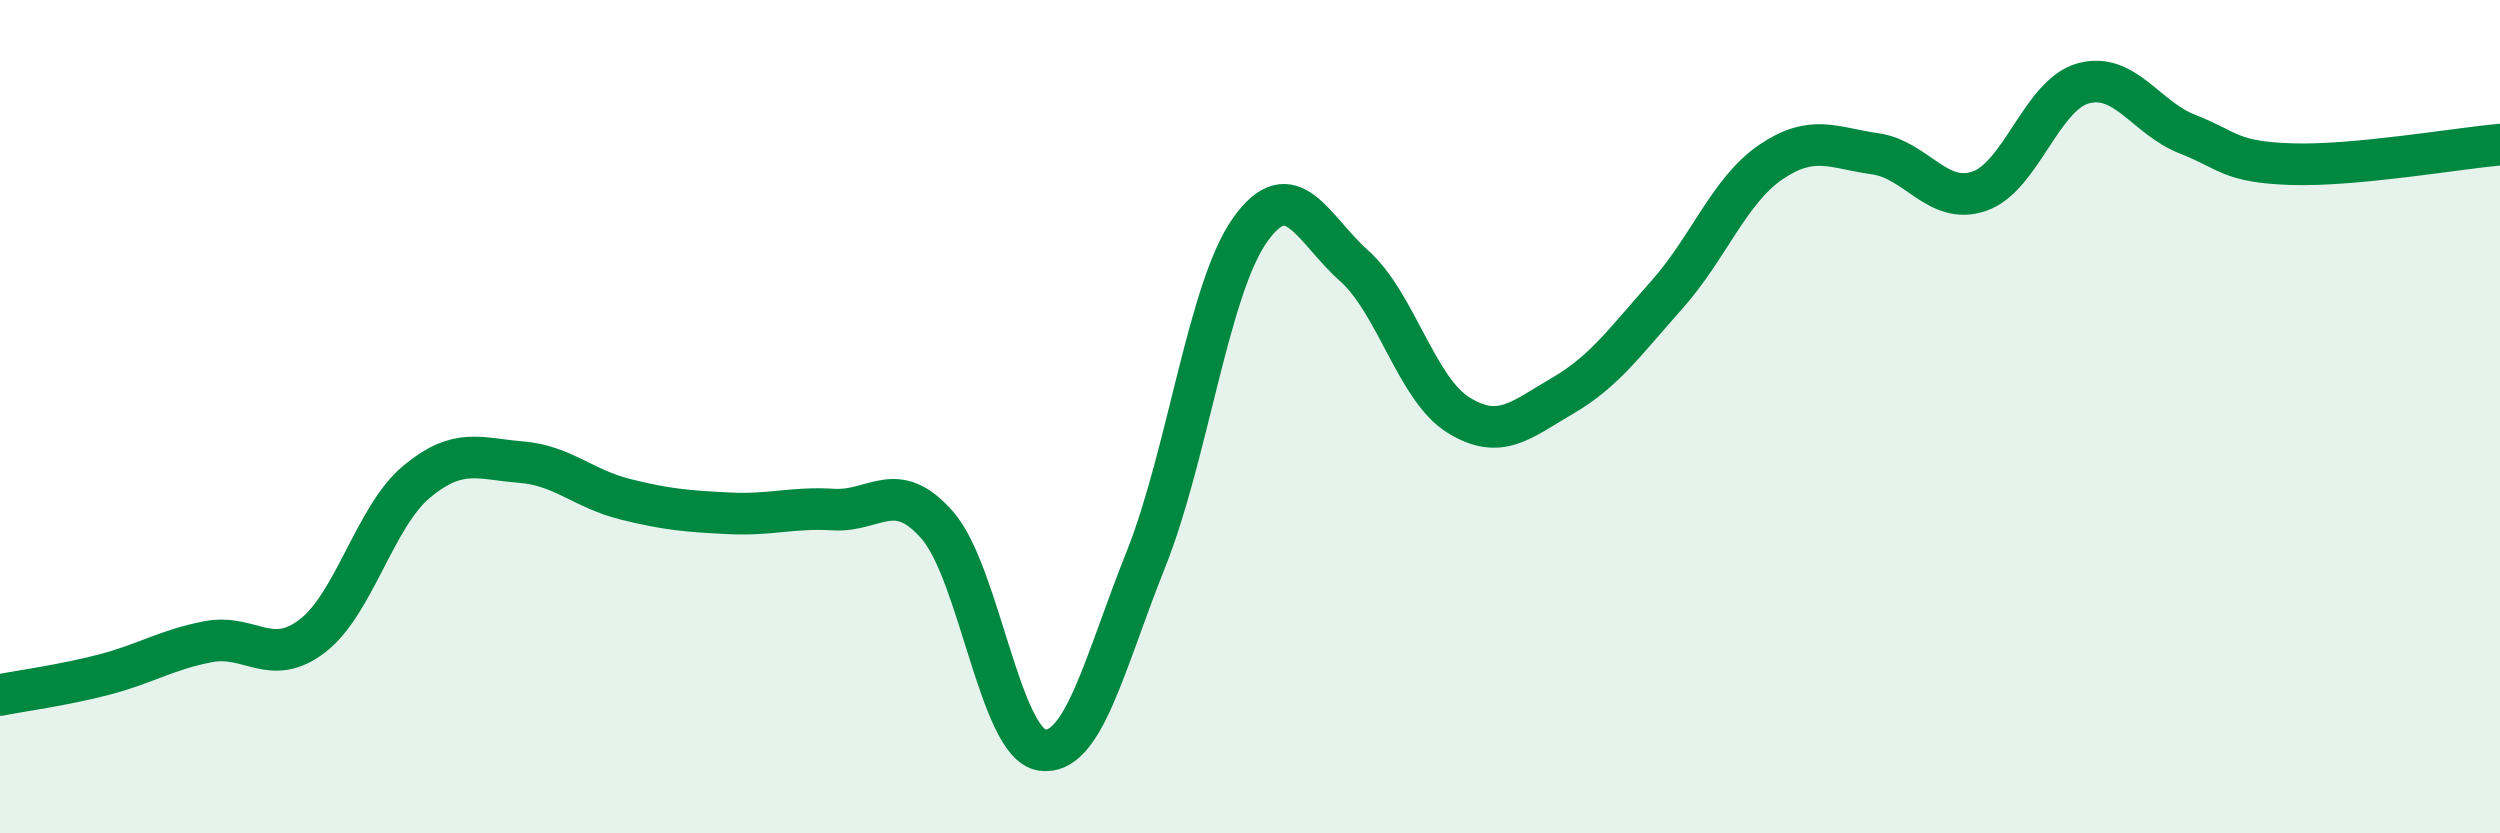
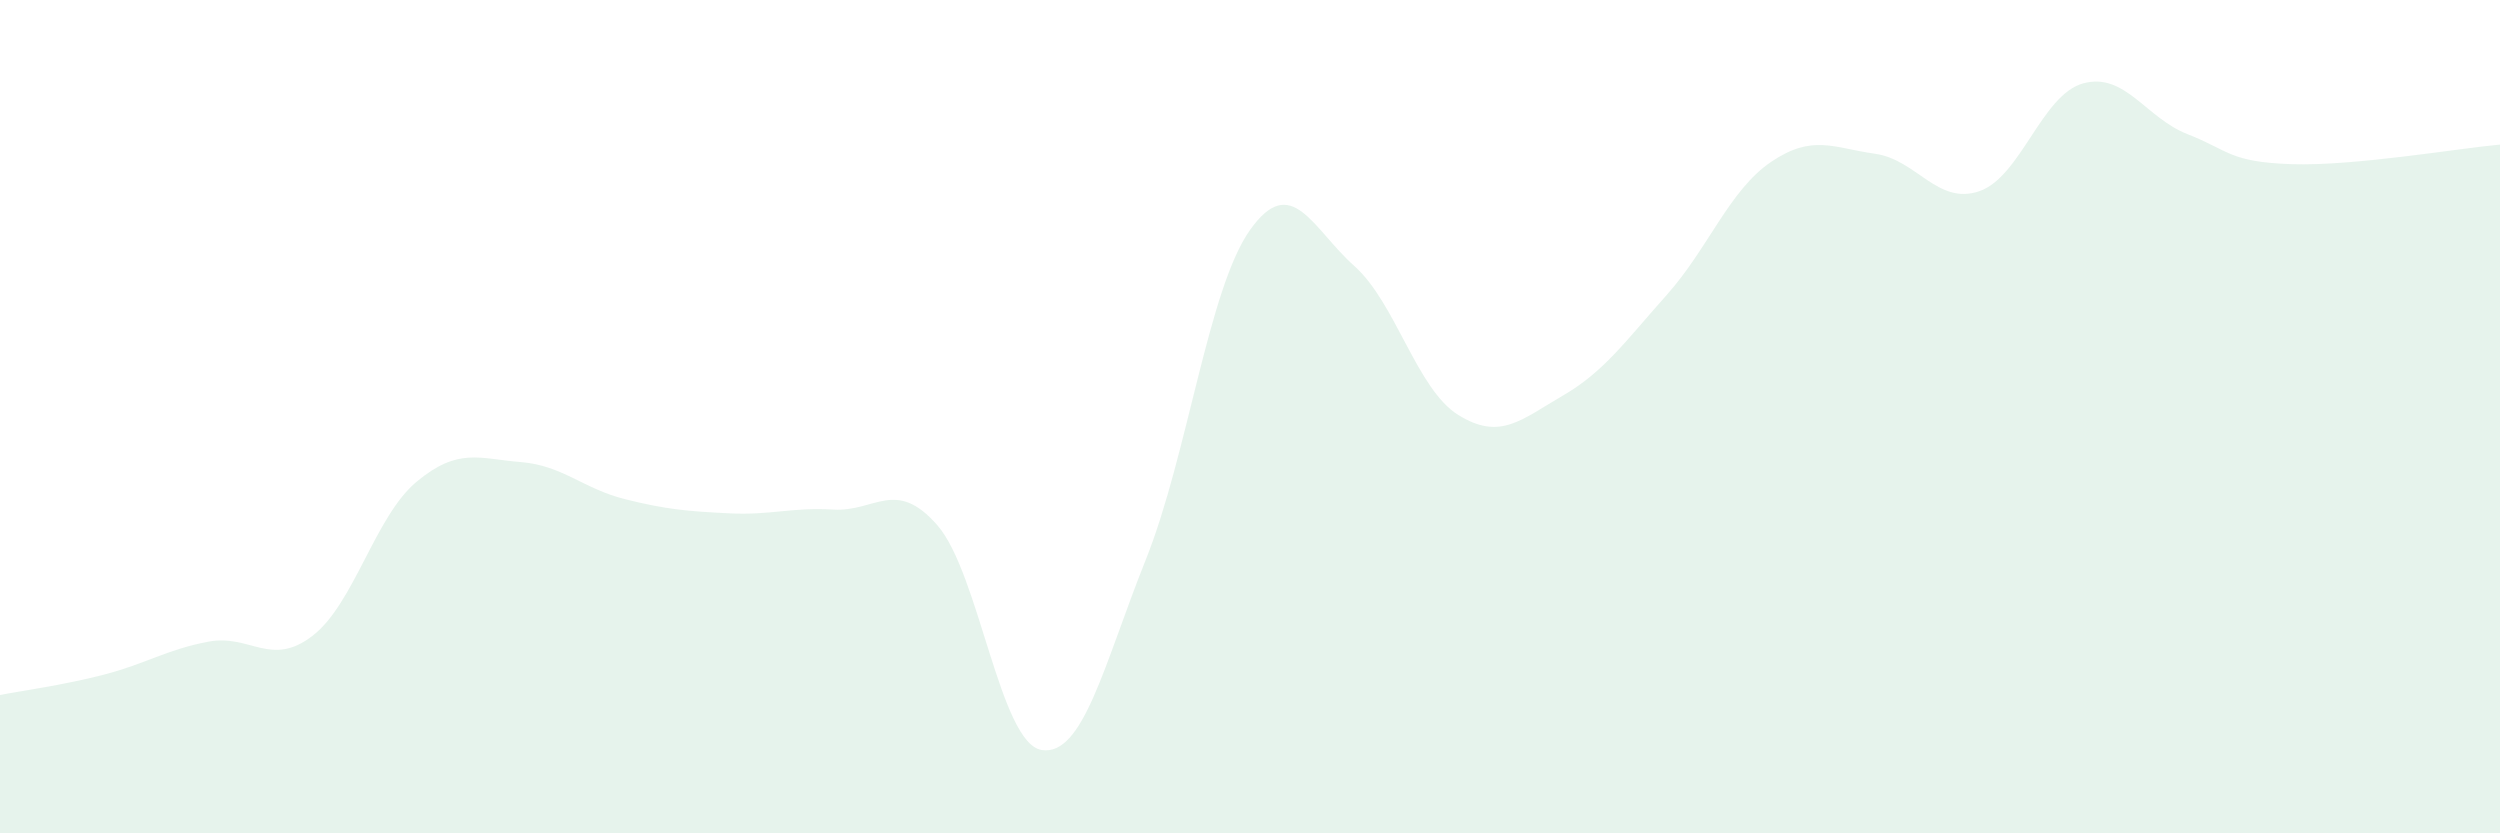
<svg xmlns="http://www.w3.org/2000/svg" width="60" height="20" viewBox="0 0 60 20">
  <path d="M 0,16.68 C 0.5,16.58 1.5,16.45 2.5,16.19 C 3.5,15.93 4,15.59 5,15.4 C 6,15.21 6.5,16.03 7.5,15.26 C 8.5,14.49 9,12.39 10,11.56 C 11,10.73 11.5,11.01 12.5,11.09 C 13.5,11.17 14,11.73 15,11.98 C 16,12.23 16.5,12.27 17.5,12.32 C 18.5,12.37 19,12.17 20,12.23 C 21,12.29 21.5,11.46 22.5,12.61 C 23.5,13.76 24,17.84 25,18 C 26,18.16 26.5,15.93 27.5,13.43 C 28.5,10.93 29,6.93 30,5.52 C 31,4.11 31.5,5.49 32.5,6.38 C 33.5,7.27 34,9.34 35,9.96 C 36,10.58 36.5,10.08 37.5,9.5 C 38.5,8.92 39,8.2 40,7.08 C 41,5.96 41.5,4.57 42.5,3.89 C 43.5,3.21 44,3.55 45,3.69 C 46,3.83 46.5,4.93 47.5,4.59 C 48.5,4.25 49,2.27 50,2 C 51,1.73 51.5,2.83 52.5,3.22 C 53.5,3.61 53.5,3.89 55,3.94 C 56.5,3.99 59,3.56 60,3.47L60 20L0 20Z" fill="#008740" opacity="0.1" stroke-linecap="round" stroke-linejoin="round" />
-   <path d="M 0,16.68 C 0.5,16.58 1.5,16.45 2.5,16.19 C 3.5,15.93 4,15.59 5,15.4 C 6,15.21 6.5,16.03 7.5,15.26 C 8.5,14.49 9,12.39 10,11.56 C 11,10.73 11.5,11.01 12.5,11.09 C 13.5,11.17 14,11.73 15,11.98 C 16,12.23 16.5,12.27 17.5,12.32 C 18.5,12.37 19,12.17 20,12.23 C 21,12.29 21.5,11.46 22.5,12.61 C 23.5,13.76 24,17.84 25,18 C 26,18.16 26.5,15.93 27.5,13.43 C 28.5,10.93 29,6.93 30,5.52 C 31,4.11 31.5,5.49 32.5,6.38 C 33.5,7.27 34,9.34 35,9.96 C 36,10.58 36.5,10.08 37.5,9.5 C 38.5,8.92 39,8.2 40,7.08 C 41,5.96 41.5,4.57 42.5,3.89 C 43.5,3.21 44,3.55 45,3.69 C 46,3.83 46.5,4.93 47.5,4.59 C 48.5,4.25 49,2.27 50,2 C 51,1.73 51.5,2.83 52.5,3.22 C 53.5,3.61 53.5,3.89 55,3.94 C 56.5,3.99 59,3.56 60,3.47" stroke="#008740" stroke-width="1" fill="none" stroke-linecap="round" stroke-linejoin="round" />
</svg>